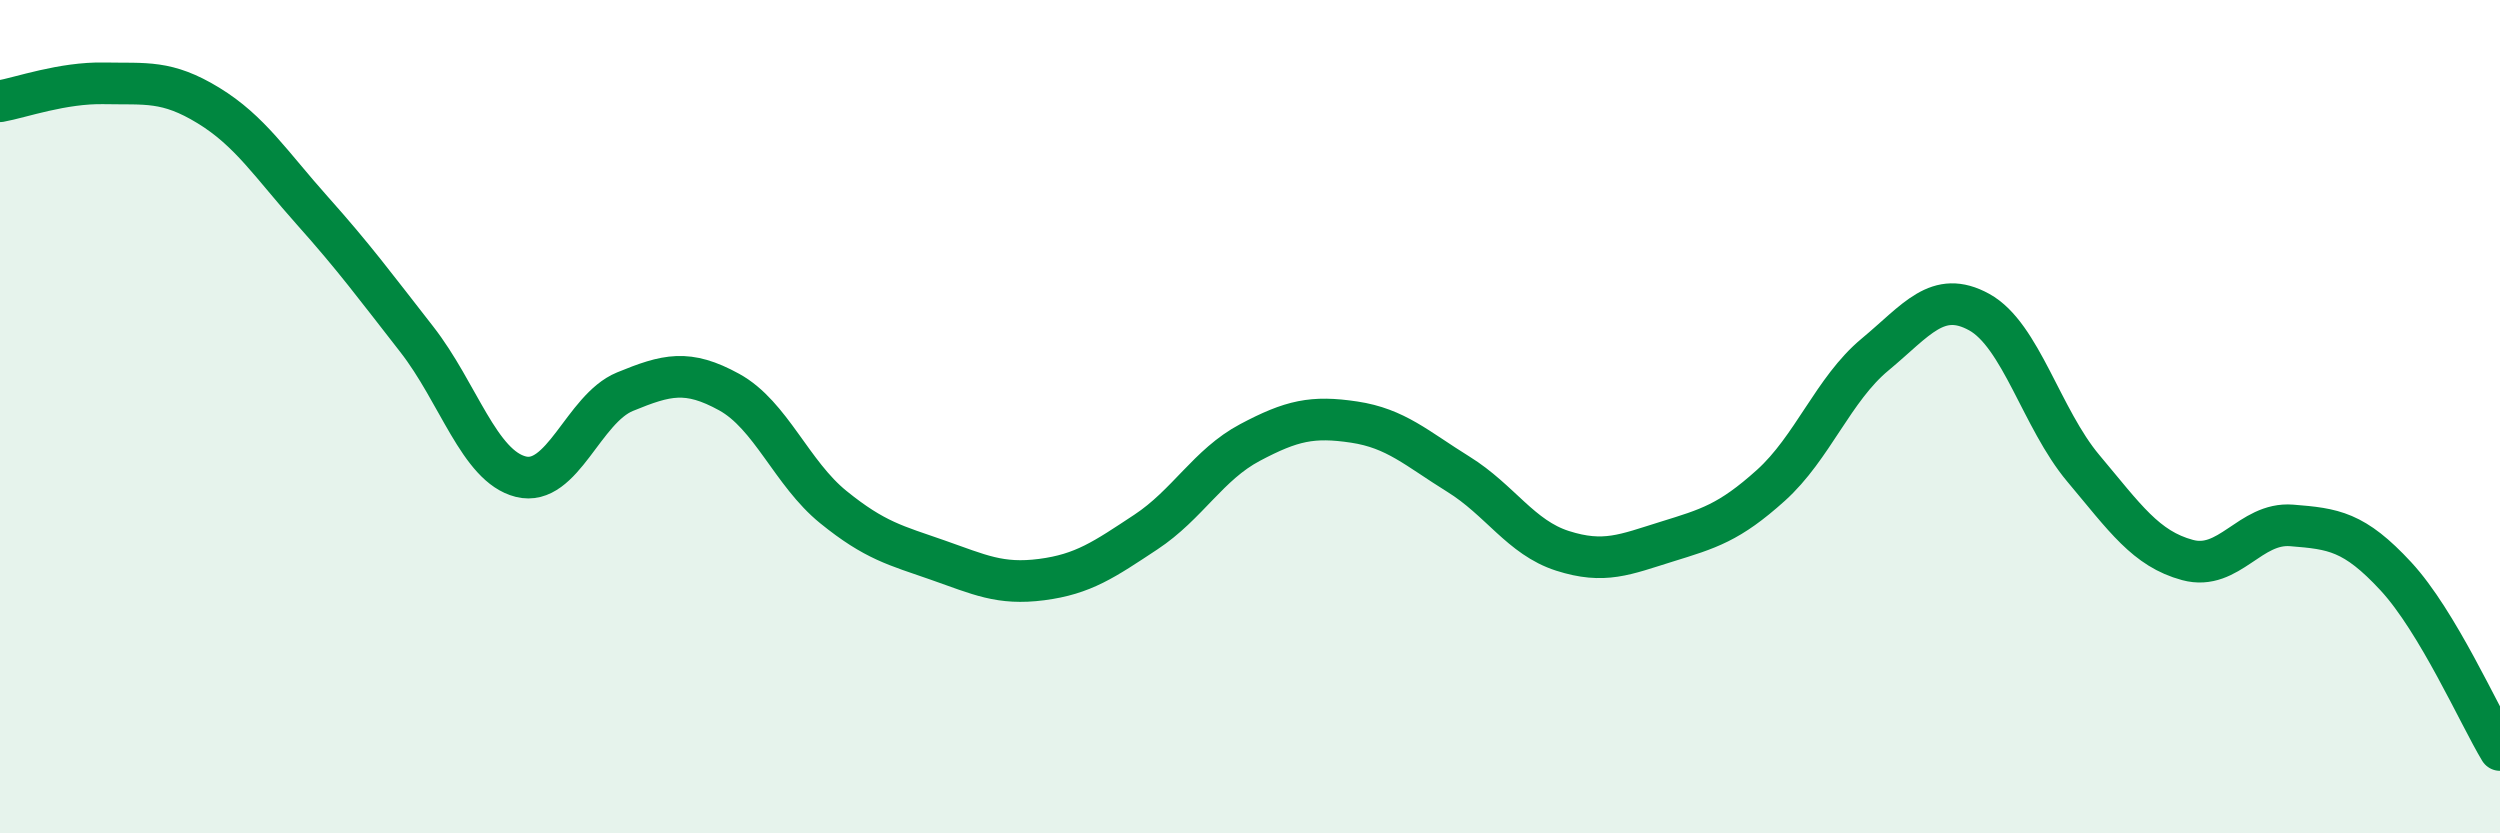
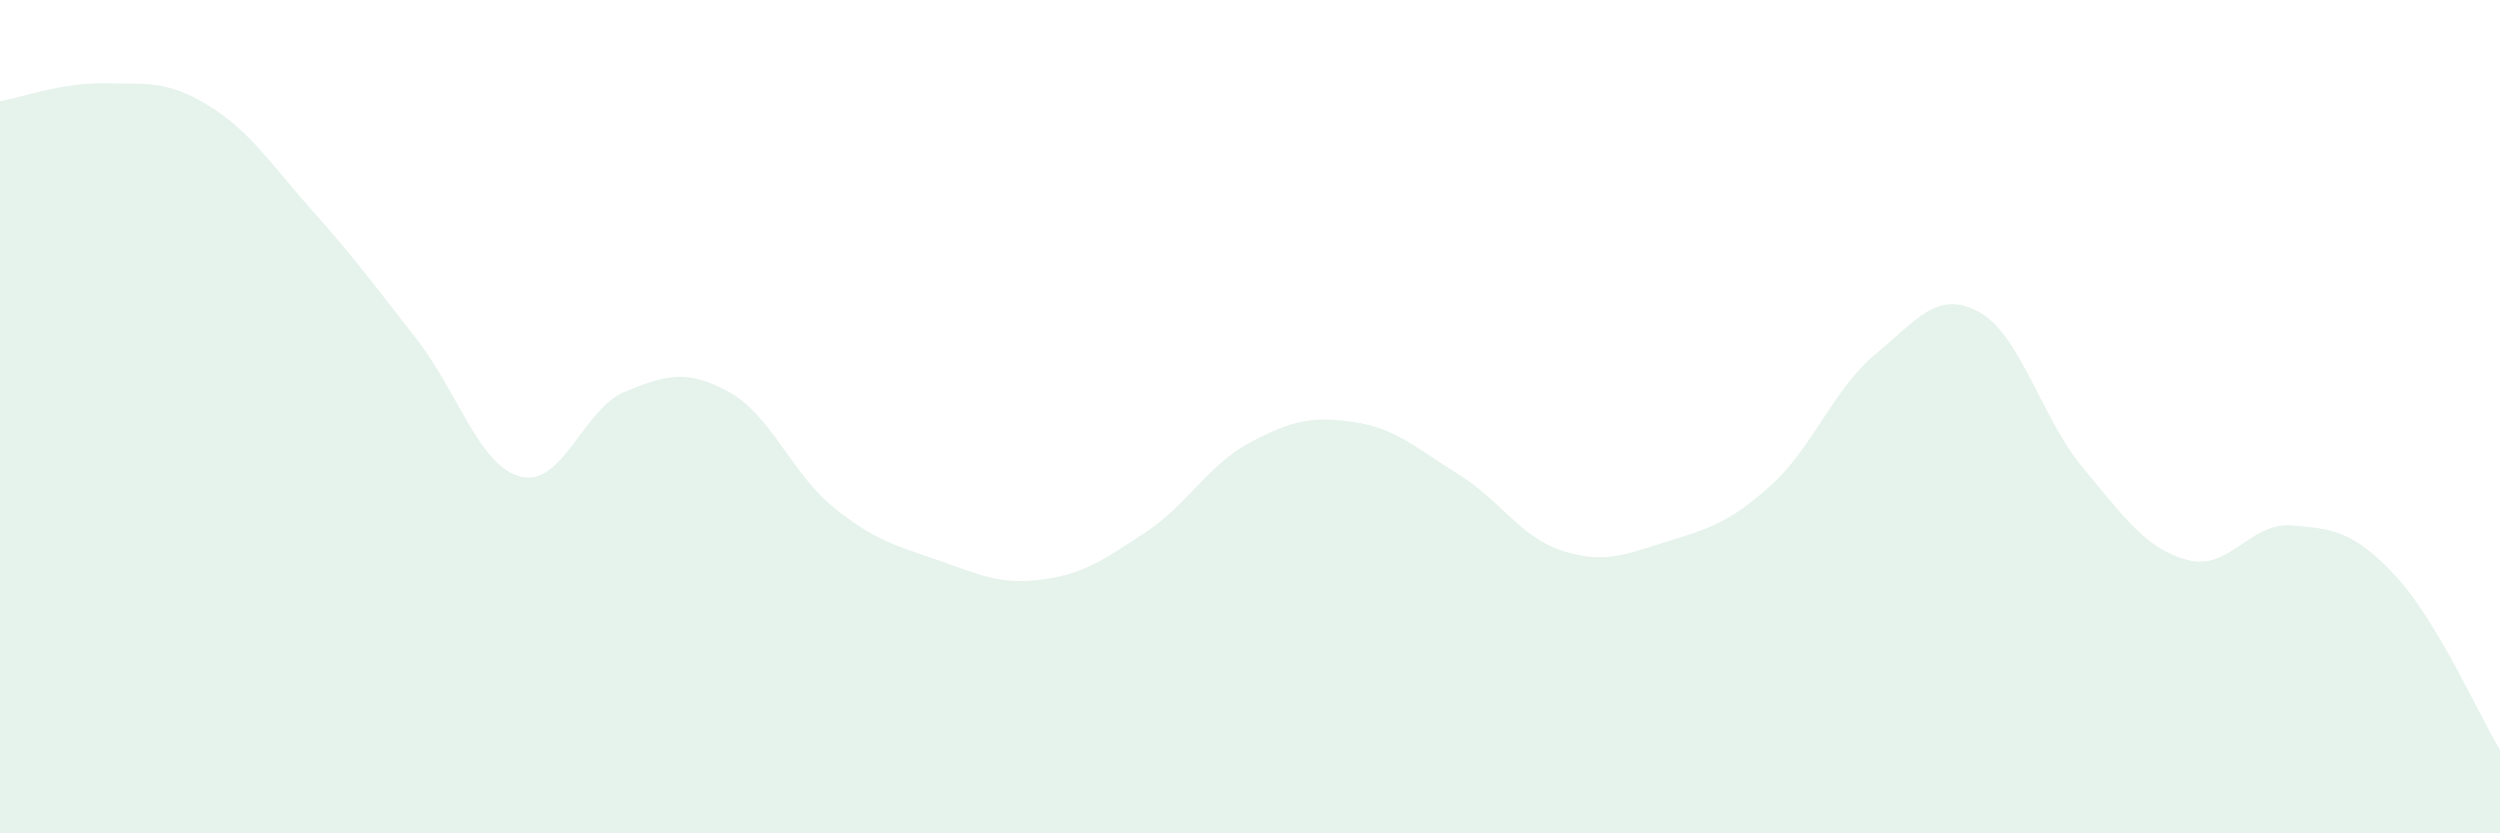
<svg xmlns="http://www.w3.org/2000/svg" width="60" height="20" viewBox="0 0 60 20">
  <path d="M 0,2.43 C 0.5,2.34 1.5,1.98 2.5,2 C 3.5,2.02 4,1.92 5,2.53 C 6,3.14 6.5,3.94 7.5,5.06 C 8.5,6.18 9,6.86 10,8.14 C 11,9.42 11.5,11.19 12.5,11.44 C 13.5,11.69 14,9.81 15,9.4 C 16,8.99 16.5,8.86 17.5,9.41 C 18.5,9.96 19,11.36 20,12.17 C 21,12.98 21.5,13.09 22.5,13.44 C 23.5,13.79 24,14.04 25,13.91 C 26,13.78 26.5,13.43 27.5,12.77 C 28.5,12.11 29,11.15 30,10.62 C 31,10.09 31.5,9.98 32.5,10.13 C 33.5,10.28 34,10.76 35,11.38 C 36,12 36.5,12.9 37.5,13.22 C 38.5,13.54 39,13.31 40,13 C 41,12.69 41.5,12.55 42.5,11.65 C 43.5,10.75 44,9.34 45,8.51 C 46,7.68 46.5,6.94 47.5,7.49 C 48.5,8.04 49,10.05 50,11.24 C 51,12.43 51.5,13.17 52.5,13.44 C 53.5,13.71 54,12.53 55,12.61 C 56,12.69 56.5,12.75 57.5,13.83 C 58.5,14.91 59.5,17.17 60,18L60 20L0 20Z" fill="#008740" opacity="0.1" stroke-linecap="round" stroke-linejoin="round" />
-   <path d="M 0,2.43 C 0.5,2.34 1.5,1.98 2.5,2 C 3.5,2.02 4,1.92 5,2.53 C 6,3.14 6.5,3.94 7.5,5.06 C 8.5,6.18 9,6.86 10,8.14 C 11,9.42 11.5,11.19 12.5,11.44 C 13.5,11.69 14,9.81 15,9.4 C 16,8.99 16.5,8.86 17.5,9.41 C 18.5,9.96 19,11.36 20,12.17 C 21,12.98 21.5,13.09 22.5,13.44 C 23.5,13.79 24,14.04 25,13.91 C 26,13.78 26.5,13.43 27.5,12.77 C 28.5,12.11 29,11.15 30,10.62 C 31,10.09 31.5,9.98 32.5,10.13 C 33.5,10.28 34,10.76 35,11.38 C 36,12 36.5,12.9 37.5,13.22 C 38.5,13.54 39,13.31 40,13 C 41,12.69 41.5,12.55 42.5,11.65 C 43.5,10.75 44,9.34 45,8.51 C 46,7.68 46.5,6.94 47.5,7.49 C 48.5,8.04 49,10.05 50,11.24 C 51,12.43 51.5,13.17 52.5,13.44 C 53.5,13.71 54,12.53 55,12.61 C 56,12.69 56.5,12.75 57.5,13.83 C 58.5,14.91 59.5,17.17 60,18" stroke="#008740" stroke-width="1" fill="none" stroke-linecap="round" stroke-linejoin="round" />
</svg>